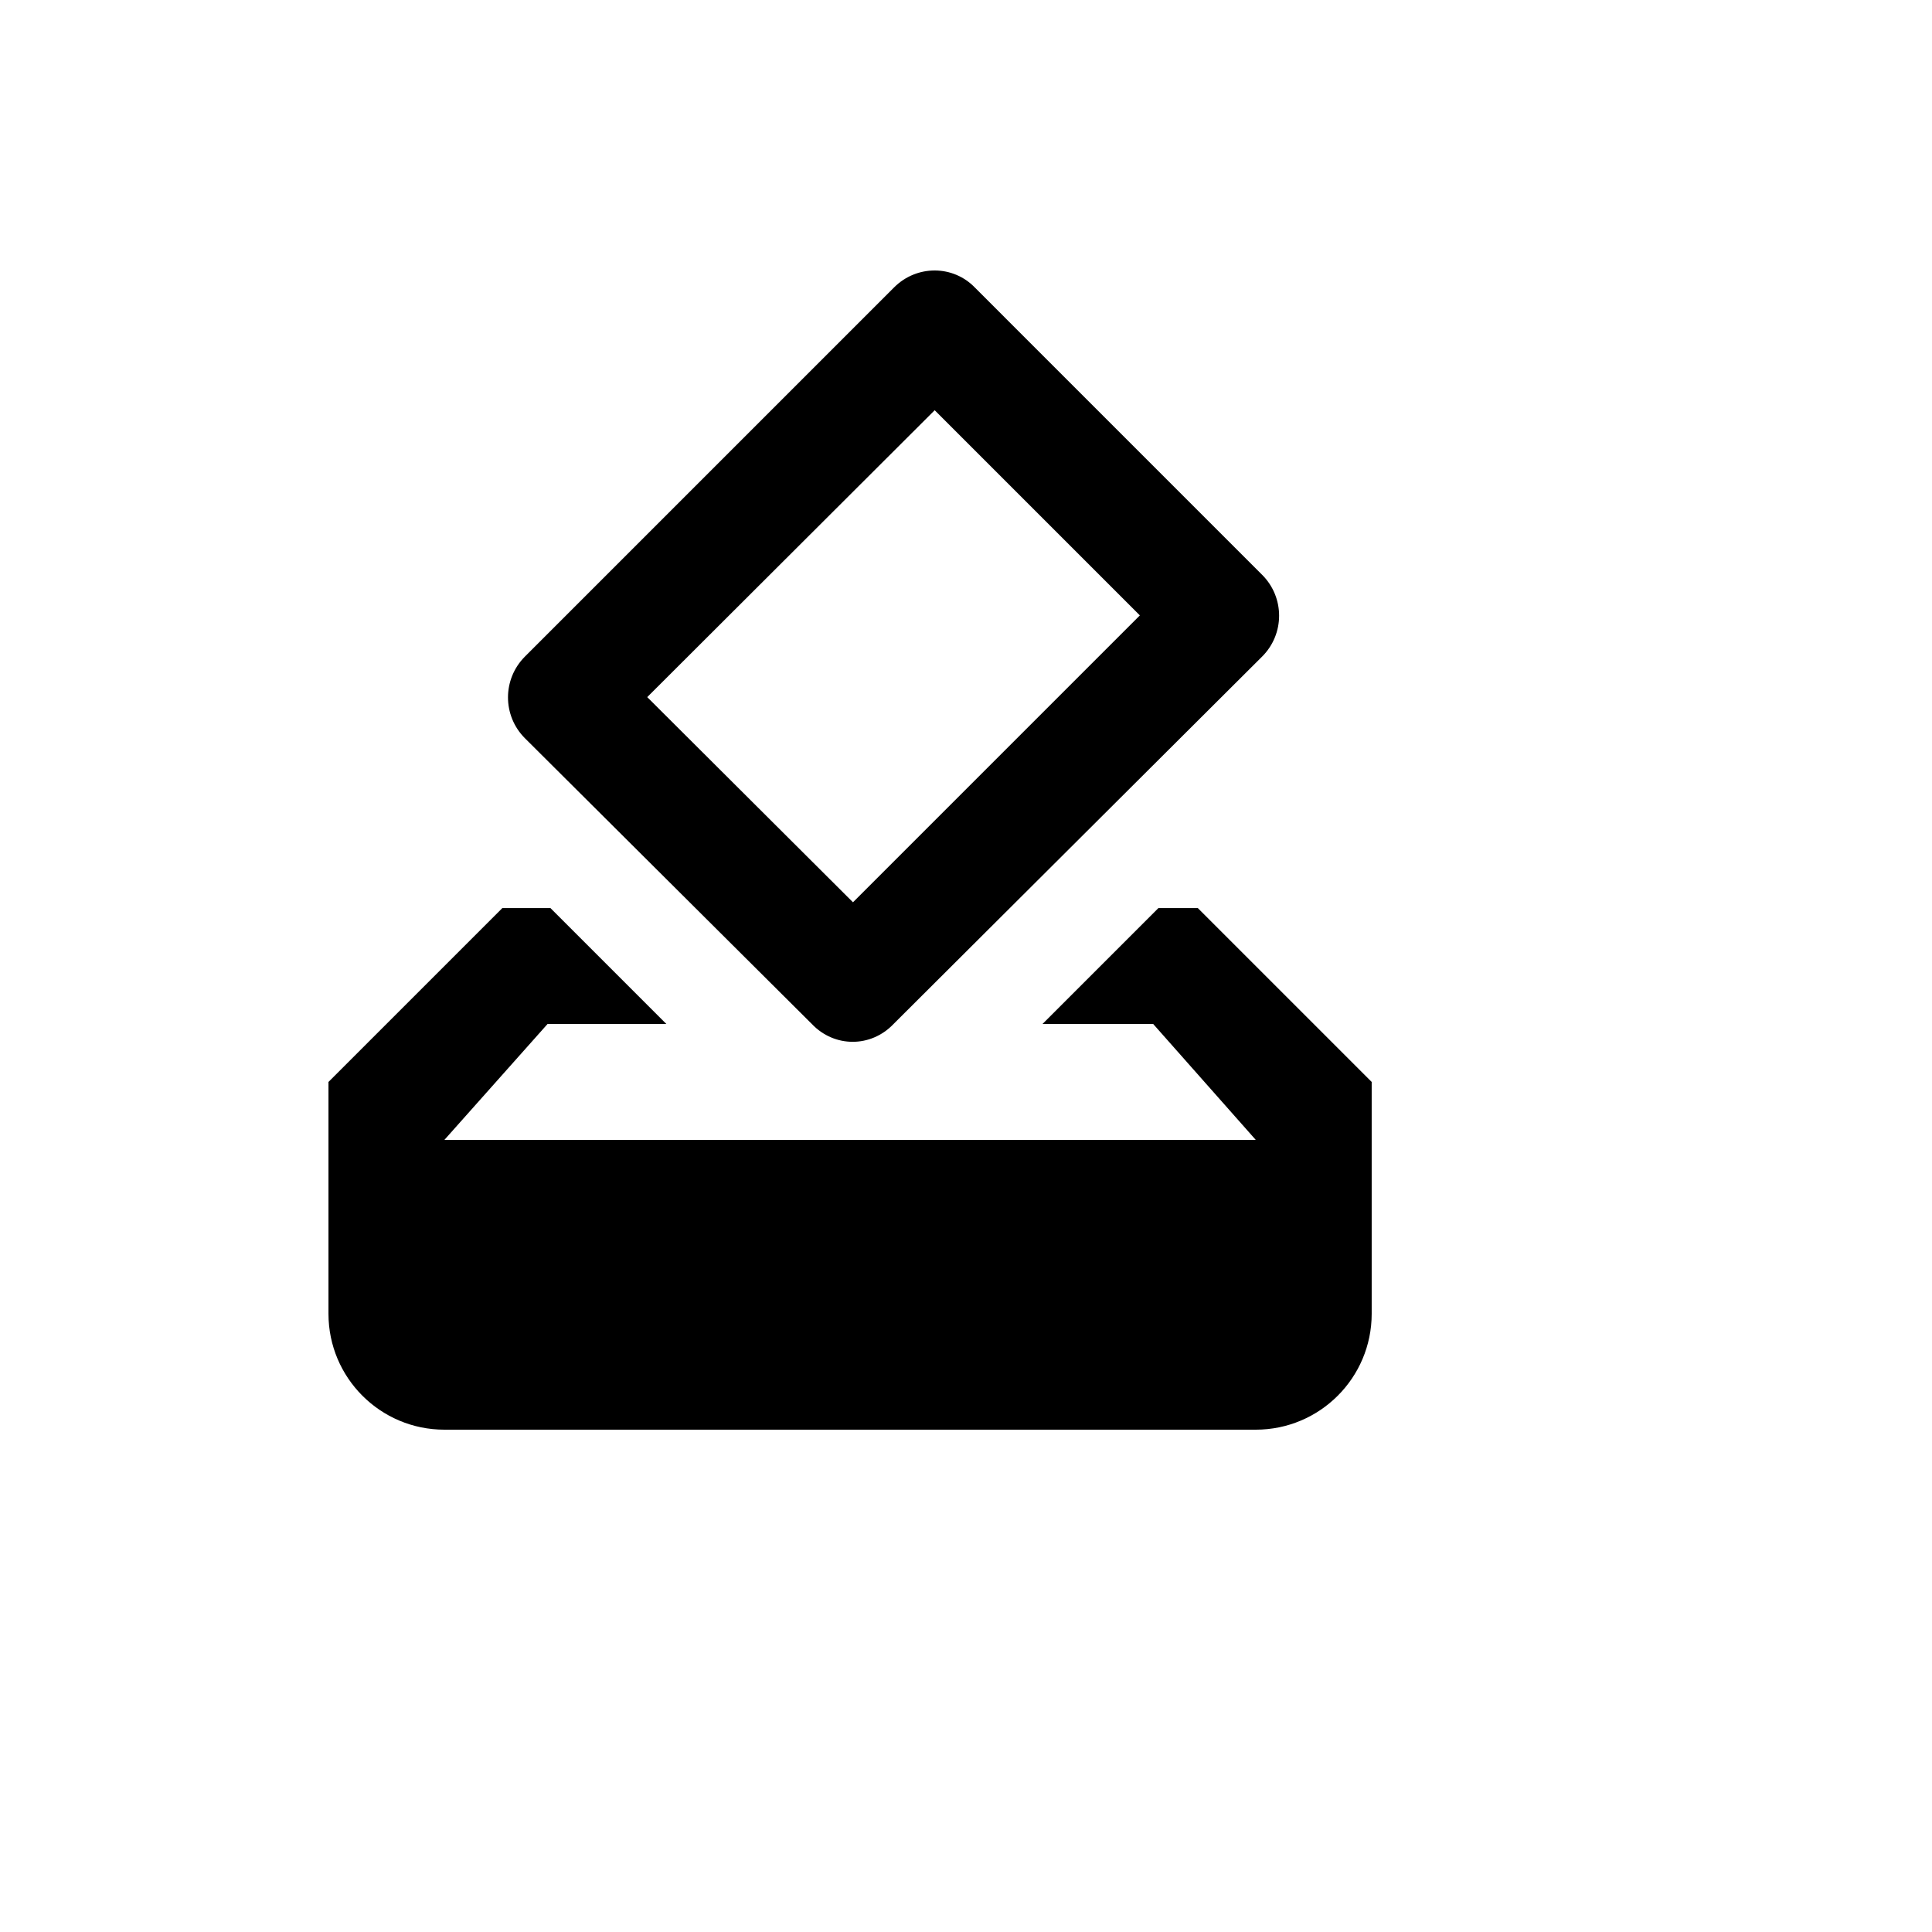
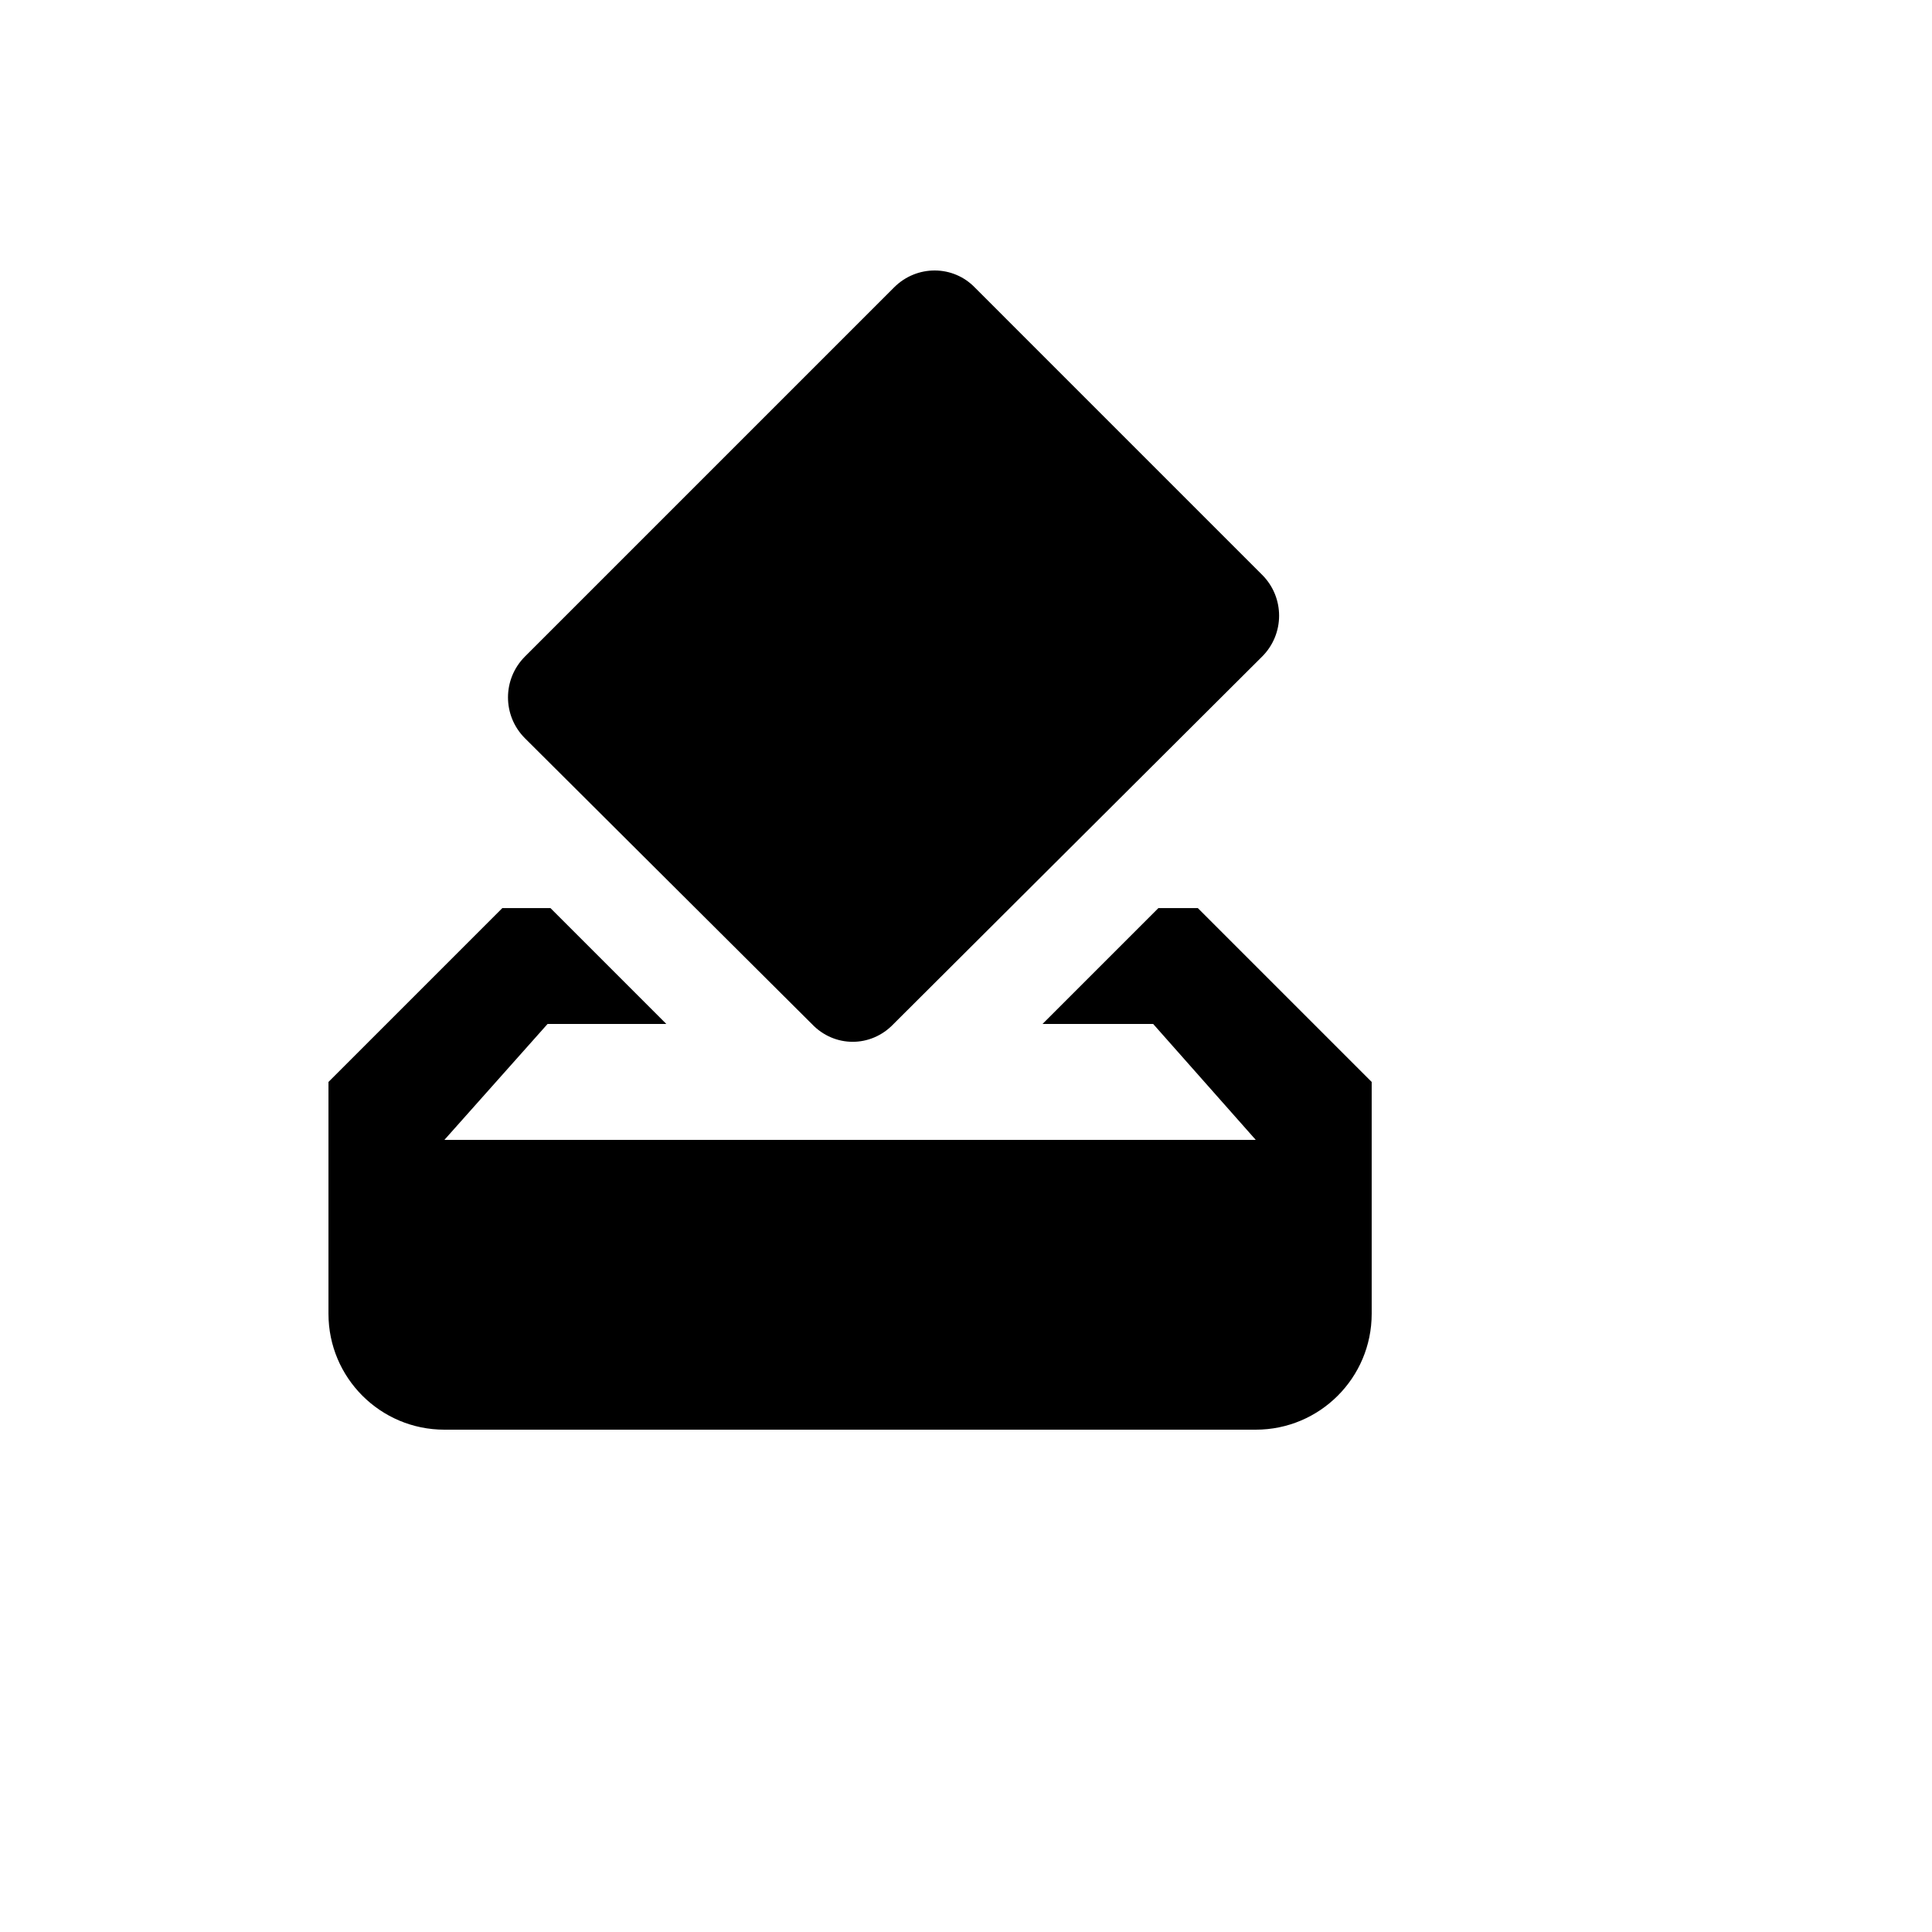
<svg xmlns="http://www.w3.org/2000/svg" version="1.1" width="100%" height="100%" id="svgWorkerArea" viewBox="-25 -25 625 625" style="background: white;">
  <defs id="defsdoc">
    <pattern id="patternBool" x="0" y="0" width="10" height="10" patternUnits="userSpaceOnUse" patternTransform="rotate(35)">
-       <circle cx="5" cy="5" r="4" style="stroke: none;fill: #ff000070;" />
-     </pattern>
+       </pattern>
  </defs>
  <g id="fileImp-263854797" class="cosito">
-     <path id="pathImp-321164936" class="grouped" d="M362.493 268.761C362.493 268.761 349.744 268.761 349.744 268.761 349.744 268.761 312.246 306.258 312.246 306.258 312.246 306.258 348.056 306.258 348.056 306.258 348.056 306.258 381.242 343.756 381.242 343.756 381.242 343.756 118.758 343.756 118.758 343.756 118.758 343.756 152.131 306.258 152.131 306.258 152.131 306.258 190.566 306.258 190.566 306.258 190.566 306.258 153.069 268.761 153.069 268.761 153.069 268.761 137.507 268.761 137.507 268.761 137.507 268.761 81.261 325.007 81.261 325.007 81.261 325.007 81.261 400.002 81.261 400.002 81.261 420.712 98.048 437.5 118.758 437.5 118.758 437.5 381.242 437.5 381.242 437.5 401.952 437.5 418.739 420.712 418.739 400.002 418.739 400.002 418.739 325.007 418.739 325.007 418.739 325.007 362.493 268.761 362.493 268.761M343.744 174.079C343.744 174.079 250.938 266.886 250.938 266.886 250.938 266.886 184.379 200.515 184.379 200.515 184.379 200.515 277.373 107.708 277.373 107.708 277.373 107.708 343.744 174.079 343.744 174.079M264.249 67.961C264.249 67.961 144.819 187.391 144.819 187.391 137.507 194.703 137.507 206.515 144.819 213.827 144.819 213.827 237.626 306.258 237.626 306.258 244.938 313.945 256.75 313.945 264.062 306.258 264.062 306.258 383.304 187.391 383.304 187.391 390.616 180.079 390.616 168.267 383.304 160.955 383.304 160.955 290.498 68.148 290.498 68.148 283.373 60.649 271.561 60.649 264.249 67.961 264.249 67.961 264.249 67.961 264.249 67.961" />
+     <path id="pathImp-321164936" class="grouped" d="M362.493 268.761C362.493 268.761 349.744 268.761 349.744 268.761 349.744 268.761 312.246 306.258 312.246 306.258 312.246 306.258 348.056 306.258 348.056 306.258 348.056 306.258 381.242 343.756 381.242 343.756 381.242 343.756 118.758 343.756 118.758 343.756 118.758 343.756 152.131 306.258 152.131 306.258 152.131 306.258 190.566 306.258 190.566 306.258 190.566 306.258 153.069 268.761 153.069 268.761 153.069 268.761 137.507 268.761 137.507 268.761 137.507 268.761 81.261 325.007 81.261 325.007 81.261 325.007 81.261 400.002 81.261 400.002 81.261 420.712 98.048 437.5 118.758 437.5 118.758 437.5 381.242 437.5 381.242 437.5 401.952 437.5 418.739 420.712 418.739 400.002 418.739 400.002 418.739 325.007 418.739 325.007 418.739 325.007 362.493 268.761 362.493 268.761M343.744 174.079M264.249 67.961C264.249 67.961 144.819 187.391 144.819 187.391 137.507 194.703 137.507 206.515 144.819 213.827 144.819 213.827 237.626 306.258 237.626 306.258 244.938 313.945 256.75 313.945 264.062 306.258 264.062 306.258 383.304 187.391 383.304 187.391 390.616 180.079 390.616 168.267 383.304 160.955 383.304 160.955 290.498 68.148 290.498 68.148 283.373 60.649 271.561 60.649 264.249 67.961 264.249 67.961 264.249 67.961 264.249 67.961" />
  </g>
</svg>